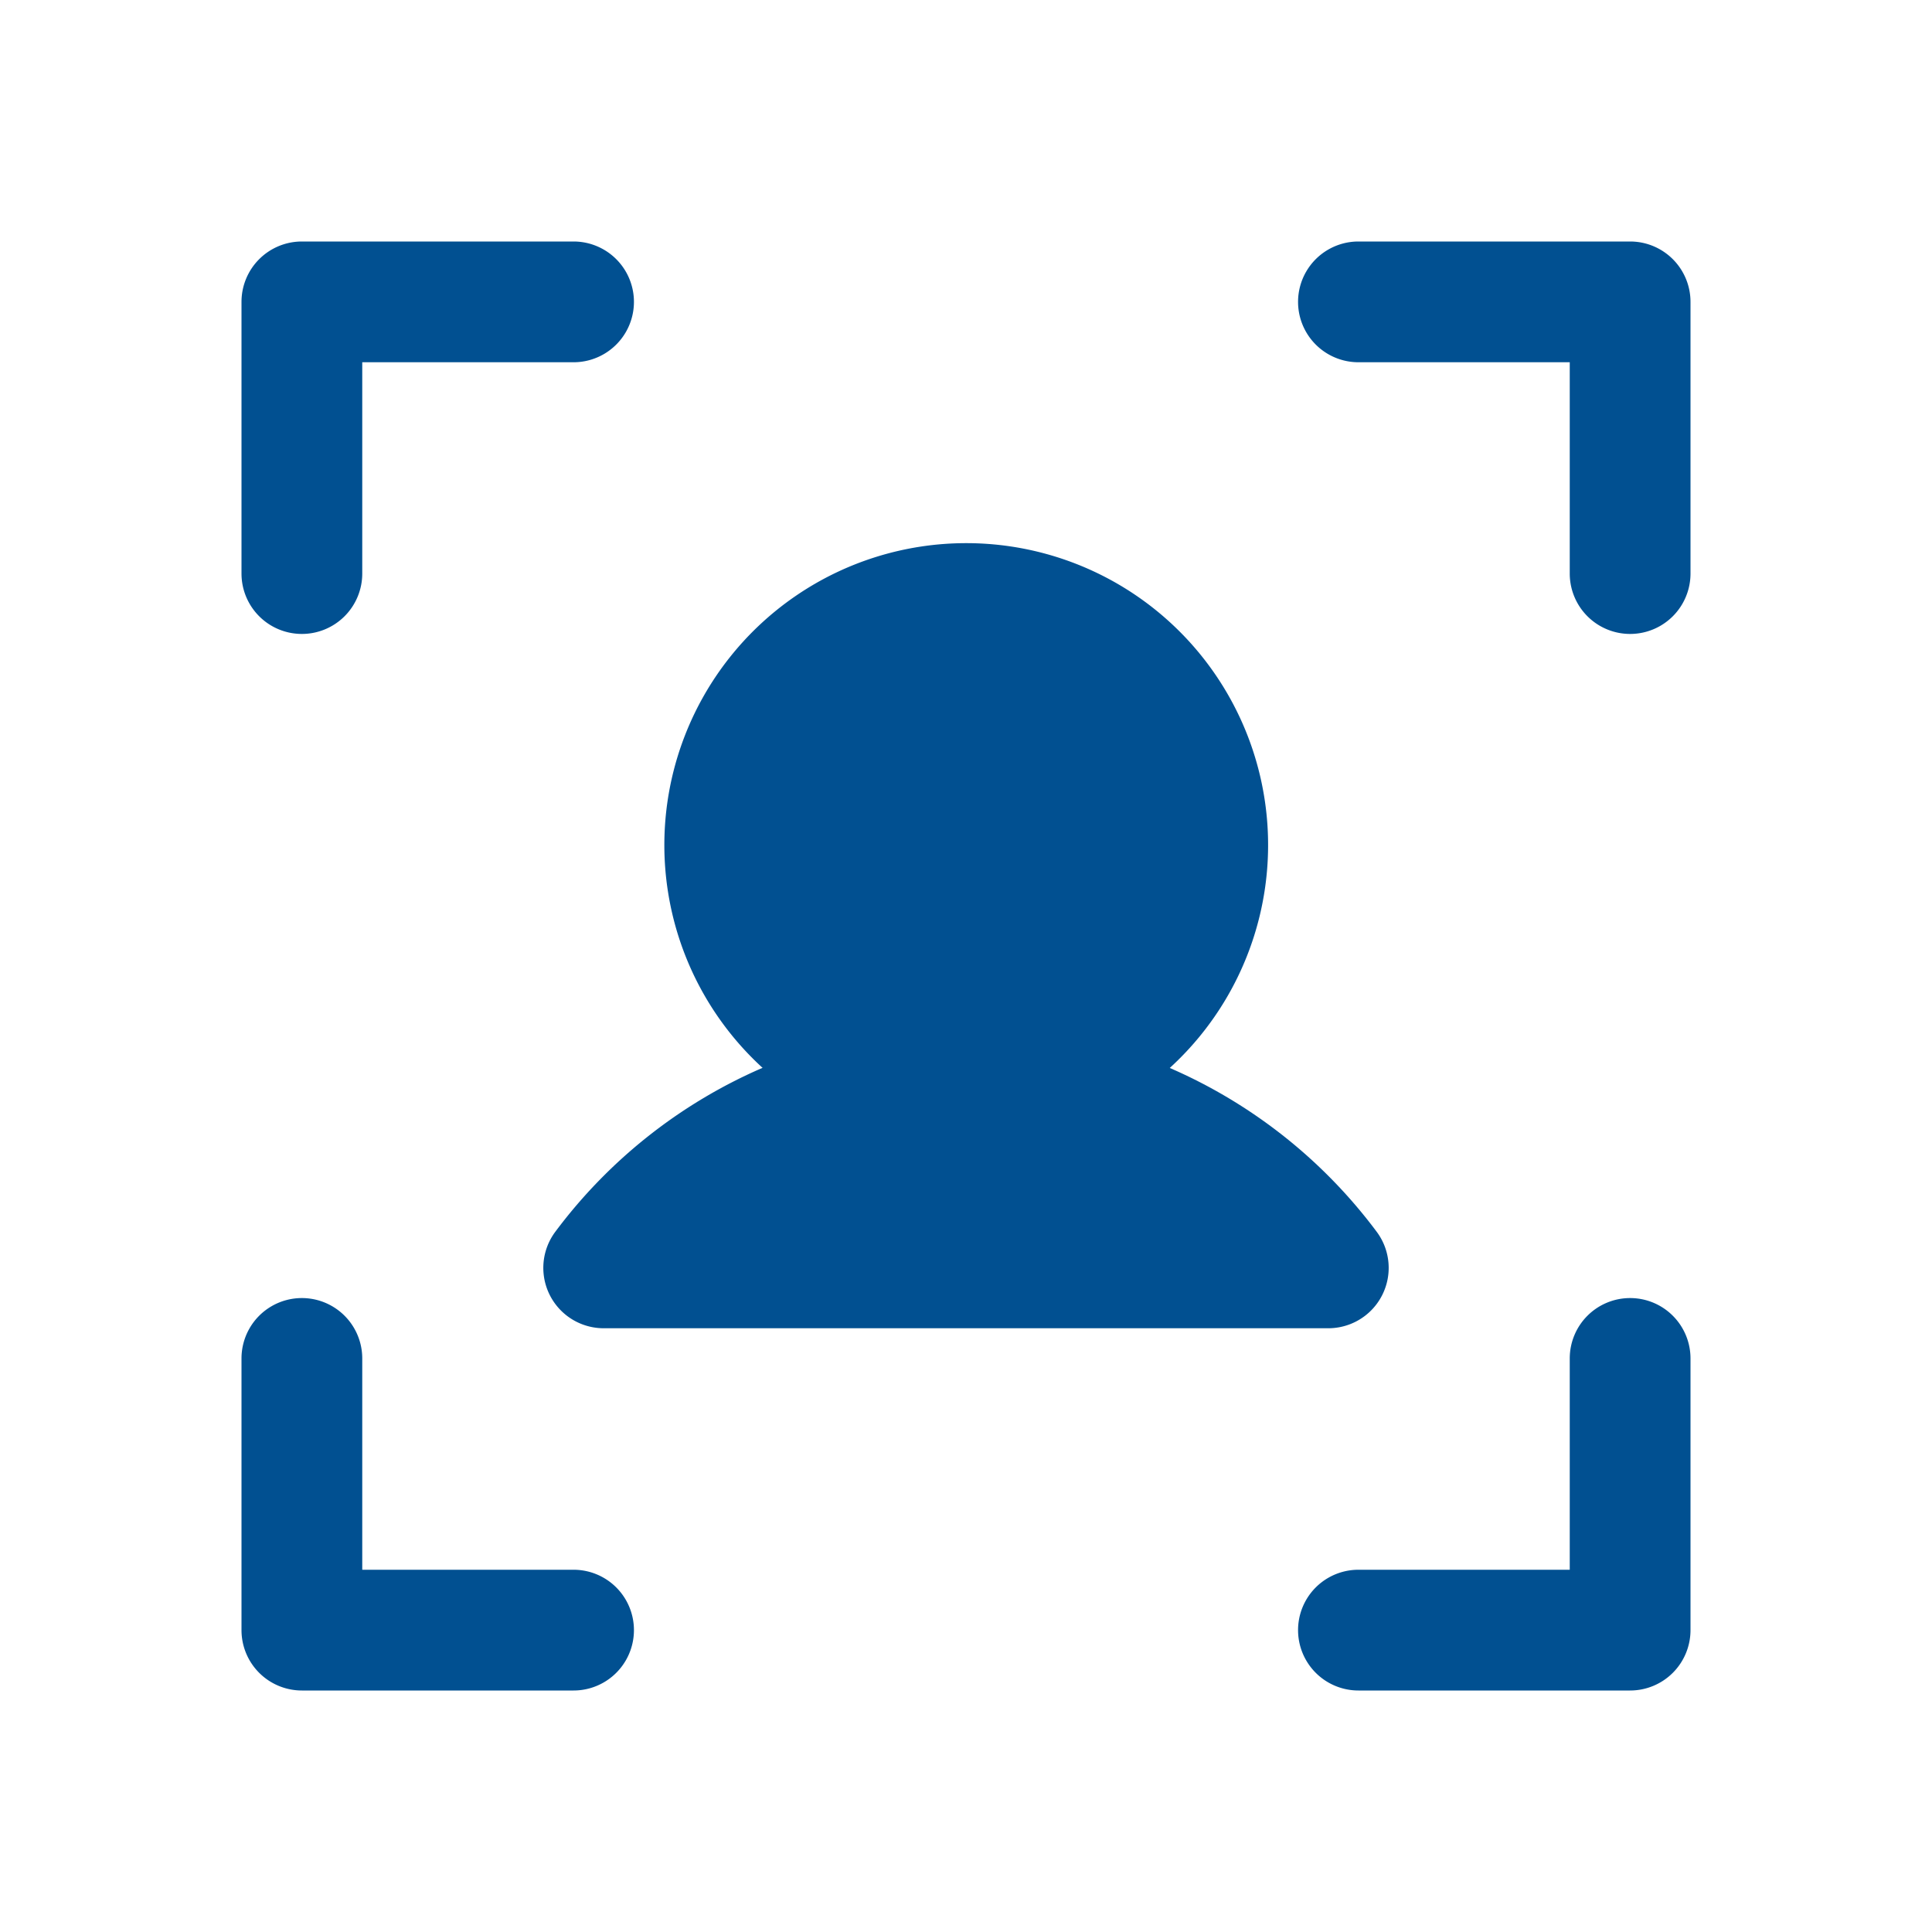
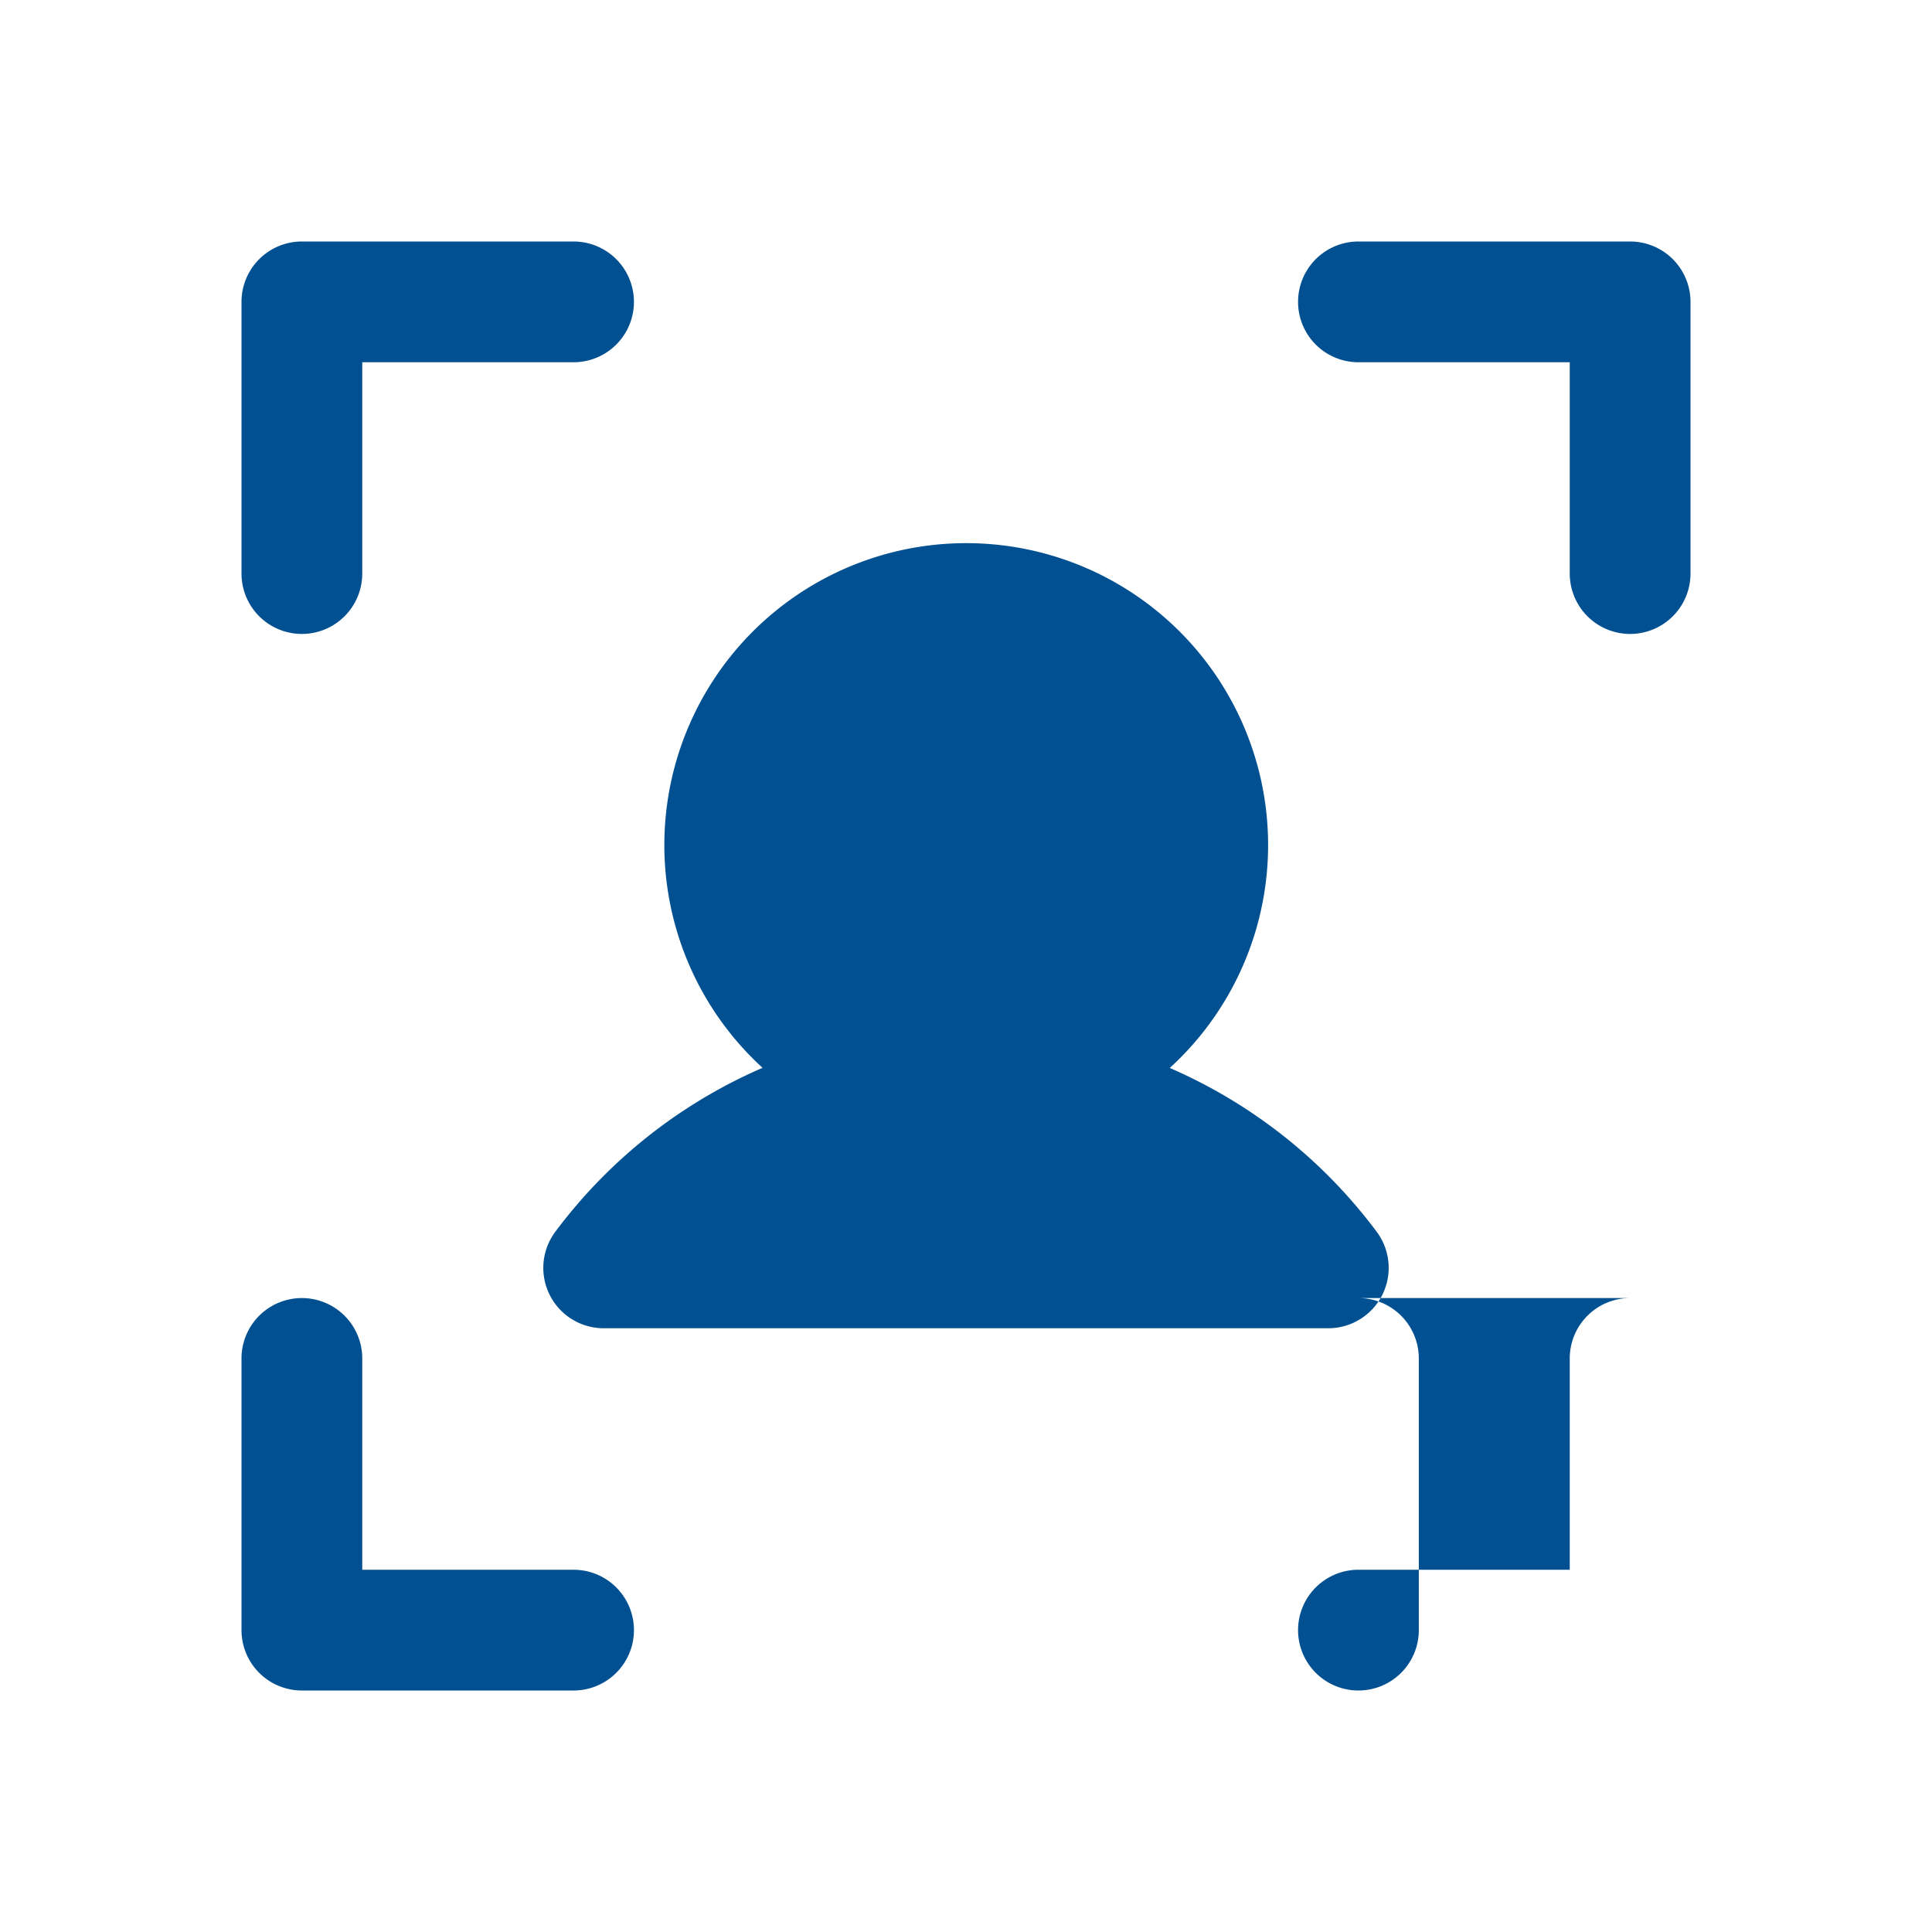
<svg xmlns="http://www.w3.org/2000/svg" width="32" height="32" fill="#015091" viewBox="0 0 256 256">
-   <path d="M224 40v36a8 8 0 0 1-16 0V48h-28a8 8 0 0 1 0-16h36a8 8 0 0 1 8 8Zm-8 132a8 8 0 0 0-8 8v28h-28a8 8 0 0 0 0 16h36a8 8 0 0 0 8-8v-36a8 8 0 0 0-8-8ZM76 208H48v-28a8 8 0 0 0-16 0v36a8 8 0 0 0 8 8h36a8 8 0 0 0 0-16ZM40 84a8 8 0 0 0 8-8V48h28a8 8 0 0 0 0-16H40a8 8 0 0 0-8 8v36a8 8 0 0 0 8 8Zm61 57.51a67.94 67.94 0 0 0-27.4 21.68A8 8 0 0 0 80 176h96a8 8 0 0 0 6.4-12.81 67.94 67.94 0 0 0-27.4-21.68 40 40 0 1 0-53.94 0Z" />
+   <path d="M224 40v36a8 8 0 0 1-16 0V48h-28a8 8 0 0 1 0-16h36a8 8 0 0 1 8 8Zm-8 132a8 8 0 0 0-8 8v28h-28a8 8 0 0 0 0 16a8 8 0 0 0 8-8v-36a8 8 0 0 0-8-8ZM76 208H48v-28a8 8 0 0 0-16 0v36a8 8 0 0 0 8 8h36a8 8 0 0 0 0-16ZM40 84a8 8 0 0 0 8-8V48h28a8 8 0 0 0 0-16H40a8 8 0 0 0-8 8v36a8 8 0 0 0 8 8Zm61 57.51a67.94 67.94 0 0 0-27.4 21.68A8 8 0 0 0 80 176h96a8 8 0 0 0 6.4-12.81 67.94 67.94 0 0 0-27.4-21.68 40 40 0 1 0-53.94 0Z" />
</svg>